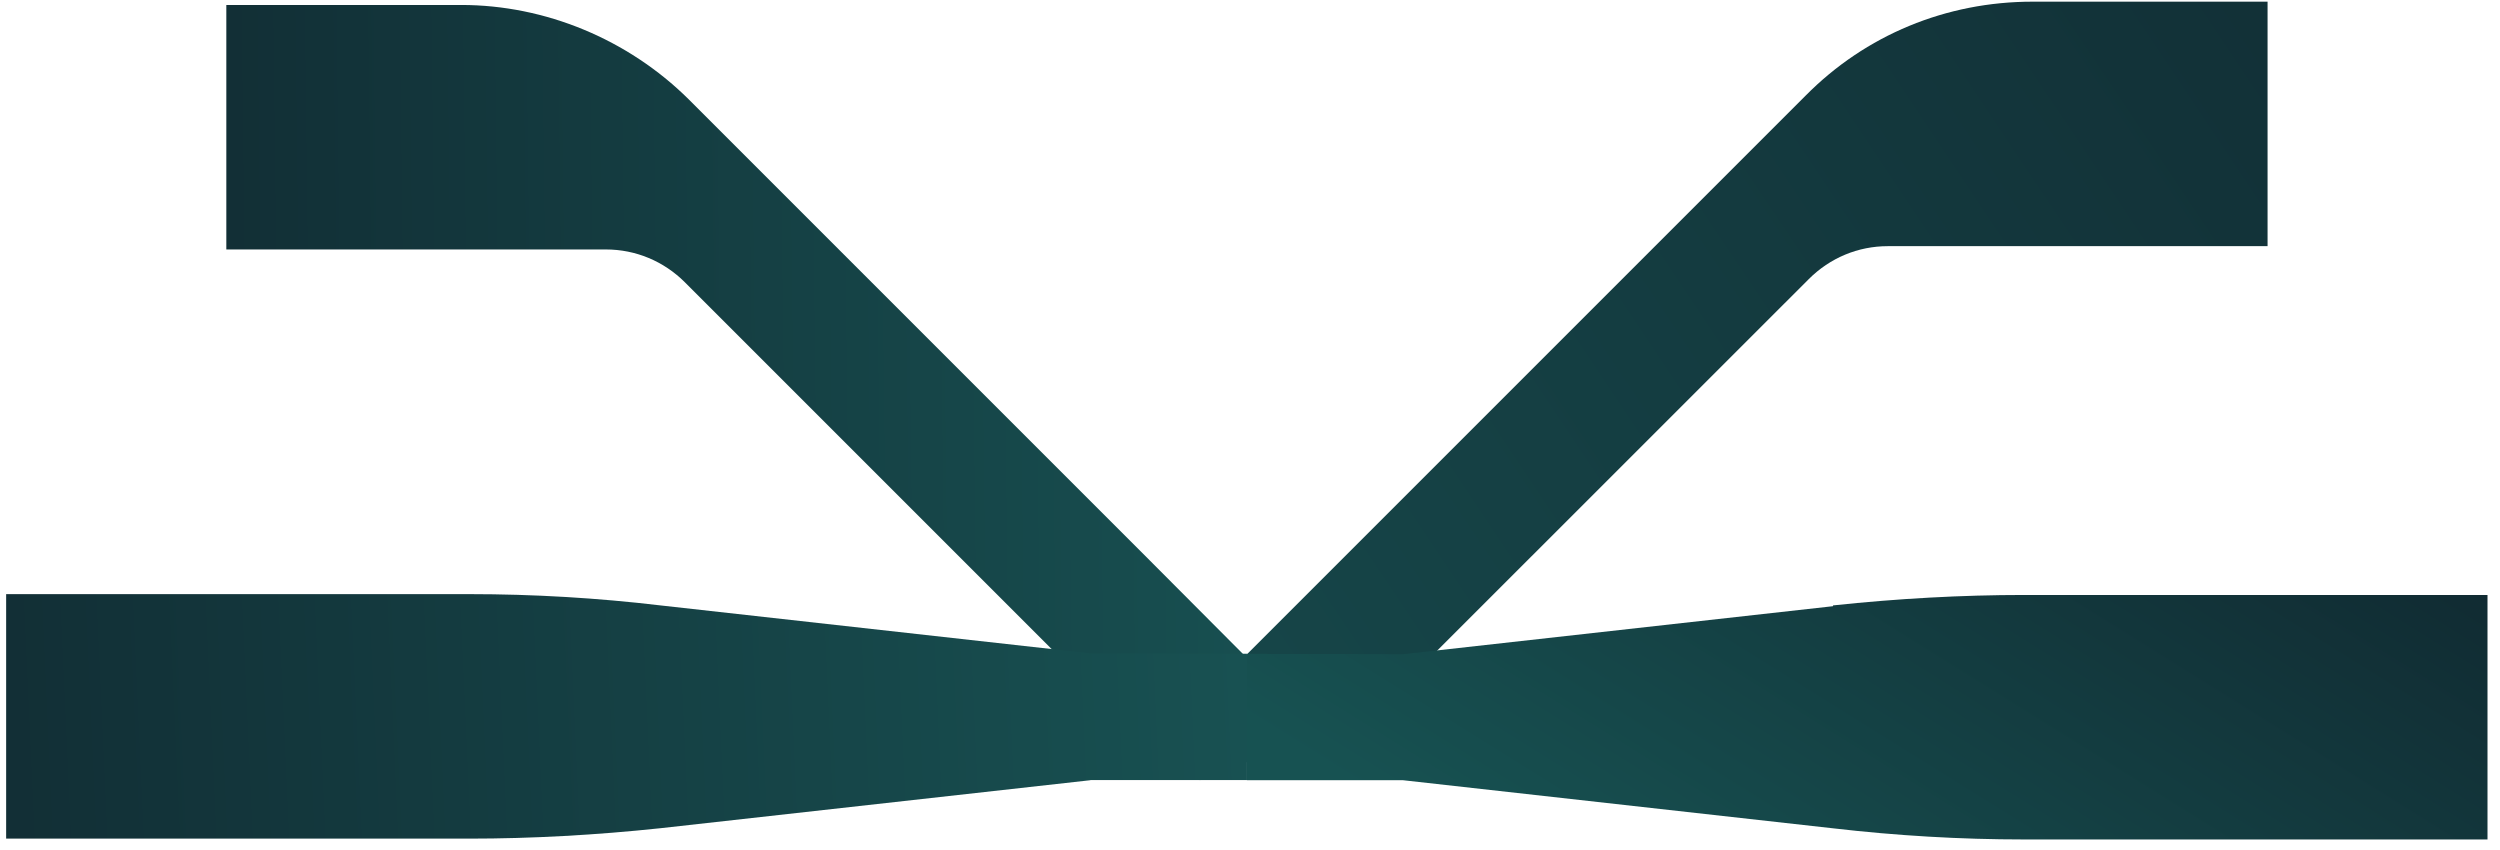
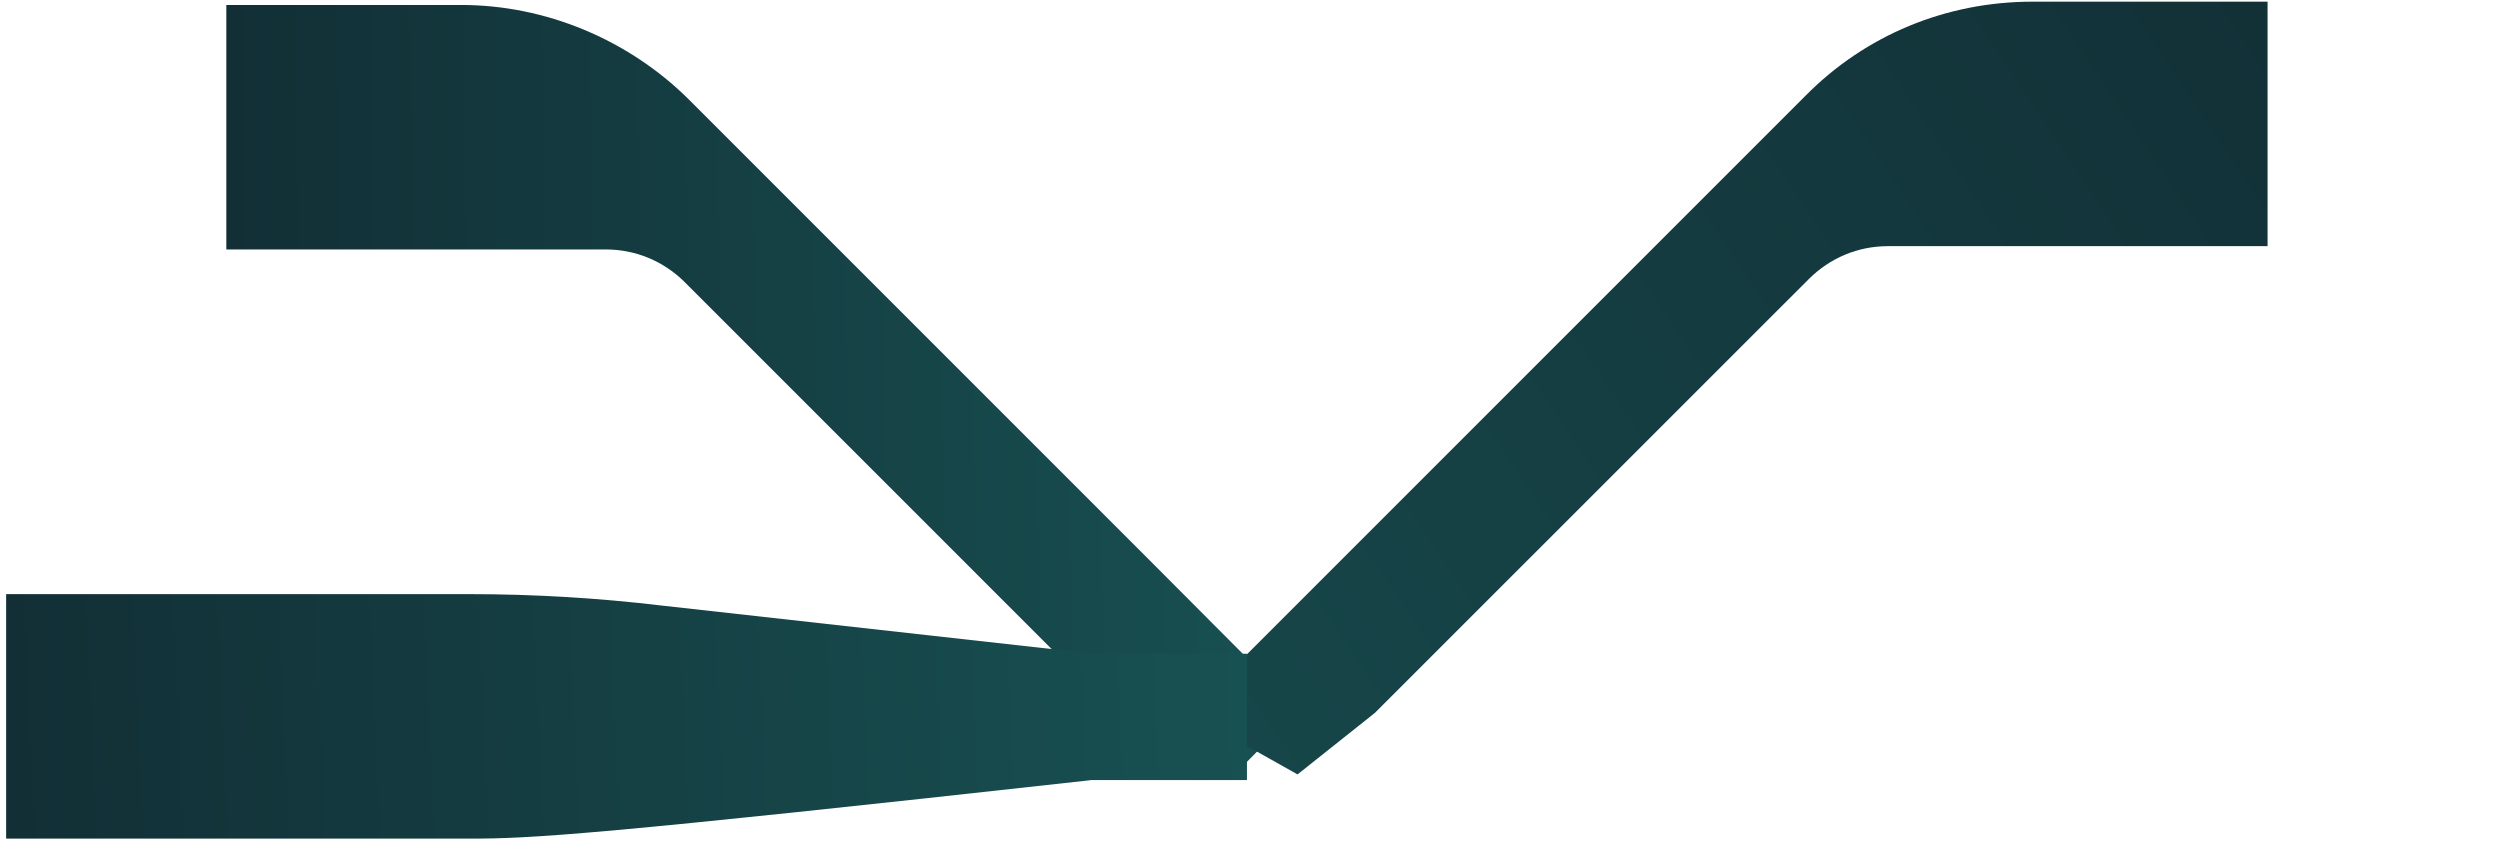
<svg xmlns="http://www.w3.org/2000/svg" width="153" height="52" viewBox="0 0 153 52" fill="none">
  <path d="M73.436 47.746L76.245 46.692L79.468 43.433L74.215 38.161L70.344 34.276L42.14 6.071C38.438 2.404 33.366 0.304 28.23 0.304H13.851V15.267H37.082C38.901 15.267 40.622 15.983 41.922 17.283L64.633 39.994L68.504 43.879L73.436 47.746Z" fill="url(#paint0_linear_590_856)" />
  <path d="M110.697 17.081C111.997 15.782 113.711 15.065 115.537 15.065H115.544H138.775V0.102H124.395C119.106 0.102 114.174 2.14 110.5 5.856L82.281 34.075L78.439 37.917L72.721 43.635L79.409 47.394L84.136 43.635L87.986 39.786L110.697 17.081Z" fill="url(#paint1_linear_590_856)" />
-   <path d="M112.179 37.1V37.051C116.134 36.63 120.075 36.412 123.876 36.412H152.235V51.375H123.876C119.984 51.375 116.057 51.143 112.193 50.694L85.871 47.75H76.311V40.016L85.871 40.037L112.172 37.1H112.179Z" fill="url(#paint2_linear_590_856)" />
-   <path d="M66.733 47.749L40.432 50.685C36.47 51.106 32.529 51.324 28.735 51.324H0.376V36.361H28.735C32.627 36.361 36.561 36.593 40.41 37.05L66.733 39.986L76.314 40.007V47.742H66.733V47.749Z" fill="url(#paint3_linear_590_856)" />
+   <path d="M66.733 47.749C36.47 51.106 32.529 51.324 28.735 51.324H0.376V36.361H28.735C32.627 36.361 36.561 36.593 40.41 37.05L66.733 39.986L76.314 40.007V47.742H66.733V47.749Z" fill="url(#paint3_linear_590_856)" />
  <defs>
    <linearGradient id="paint0_linear_590_856" x1="-22.083" y1="32.793" x2="79.998" y2="31.573" gradientUnits="userSpaceOnUse">
      <stop offset="0.09" stop-color="#0F212A" />
      <stop offset="1" stop-color="#185152" />
    </linearGradient>
    <linearGradient id="paint1_linear_590_856" x1="26.019" y1="41.071" x2="183.217" y2="-63.934" gradientUnits="userSpaceOnUse">
      <stop stop-color="#185152" />
      <stop offset="0.91" stop-color="#0F212A" />
    </linearGradient>
    <linearGradient id="paint2_linear_590_856" x1="80.462" y1="46.693" x2="114.638" y2="-8.097" gradientUnits="userSpaceOnUse">
      <stop stop-color="#175252" />
      <stop offset="0.91" stop-color="#0F212A" />
    </linearGradient>
    <linearGradient id="paint3_linear_590_856" x1="-40.926" y1="46.222" x2="76.182" y2="40.923" gradientUnits="userSpaceOnUse">
      <stop offset="0.09" stop-color="#0F212A" />
      <stop offset="1" stop-color="#185152" />
    </linearGradient>
  </defs>
</svg>